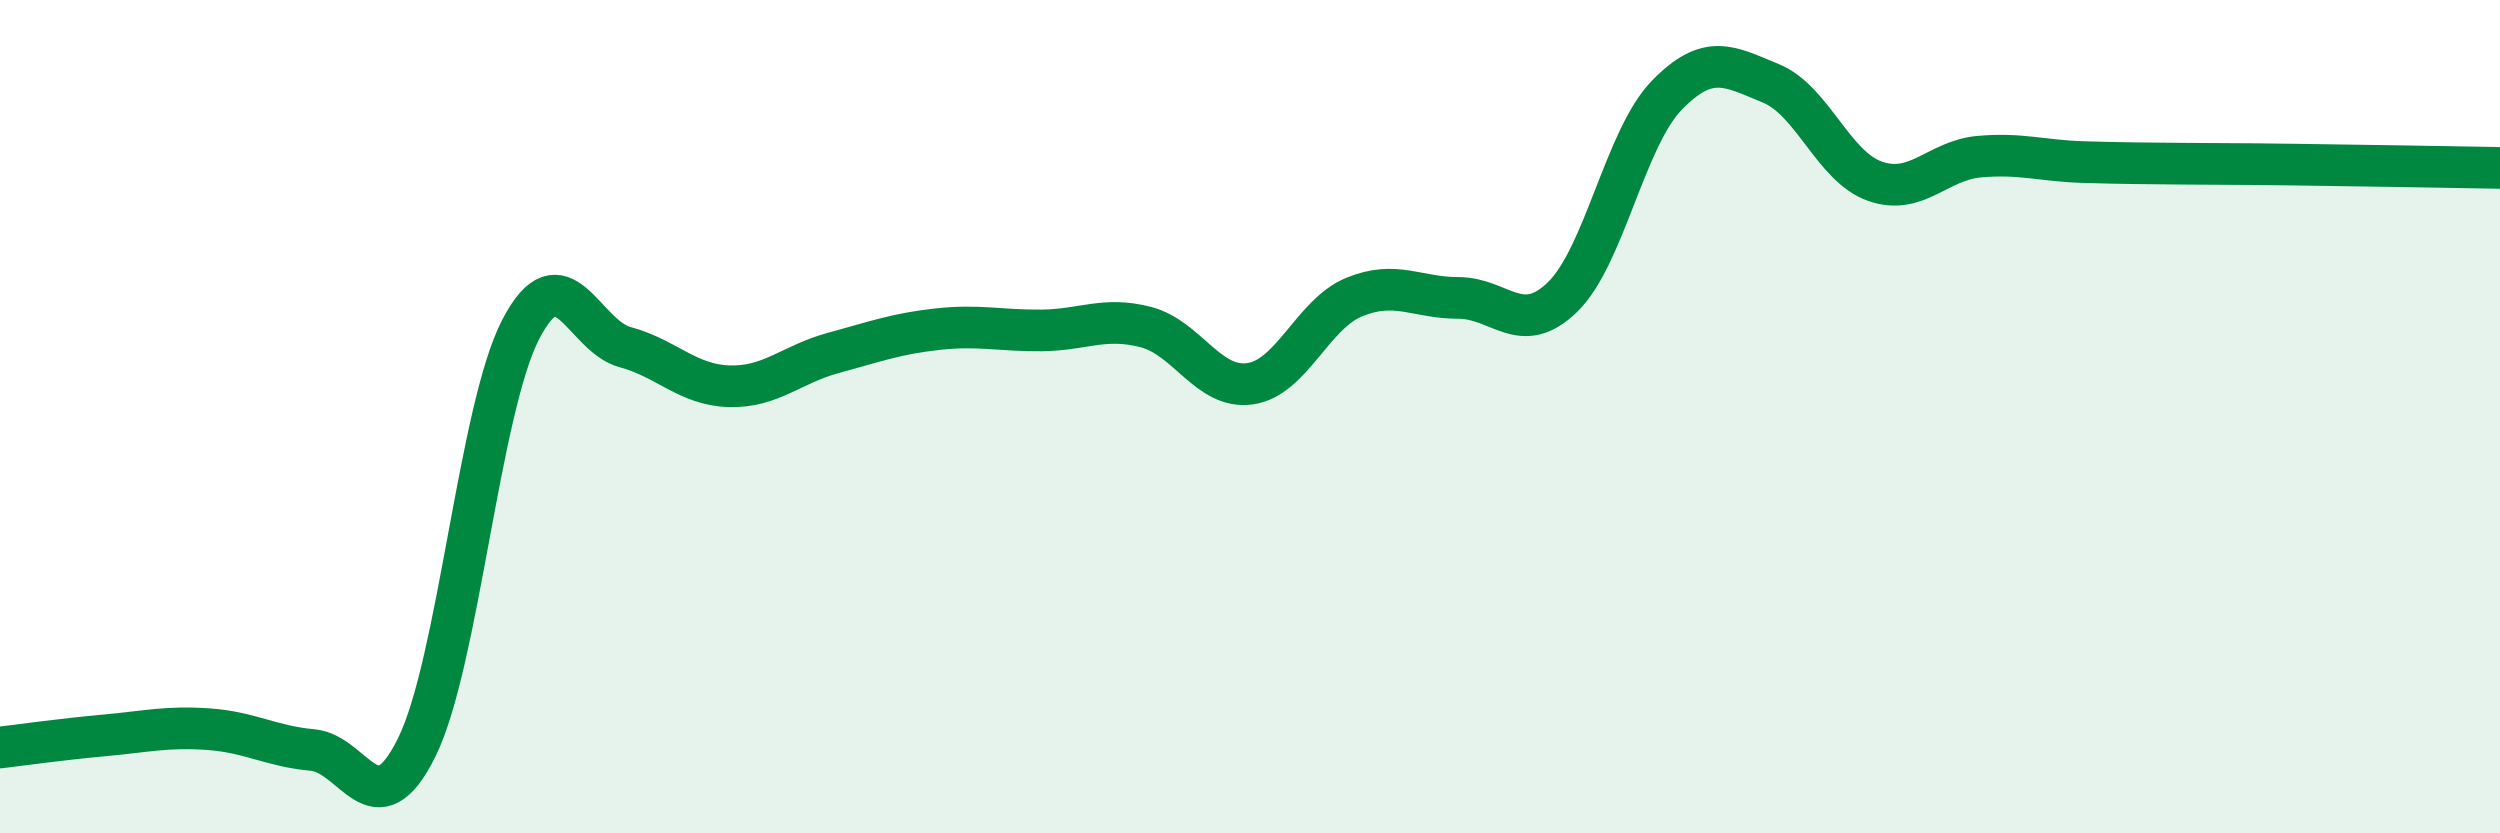
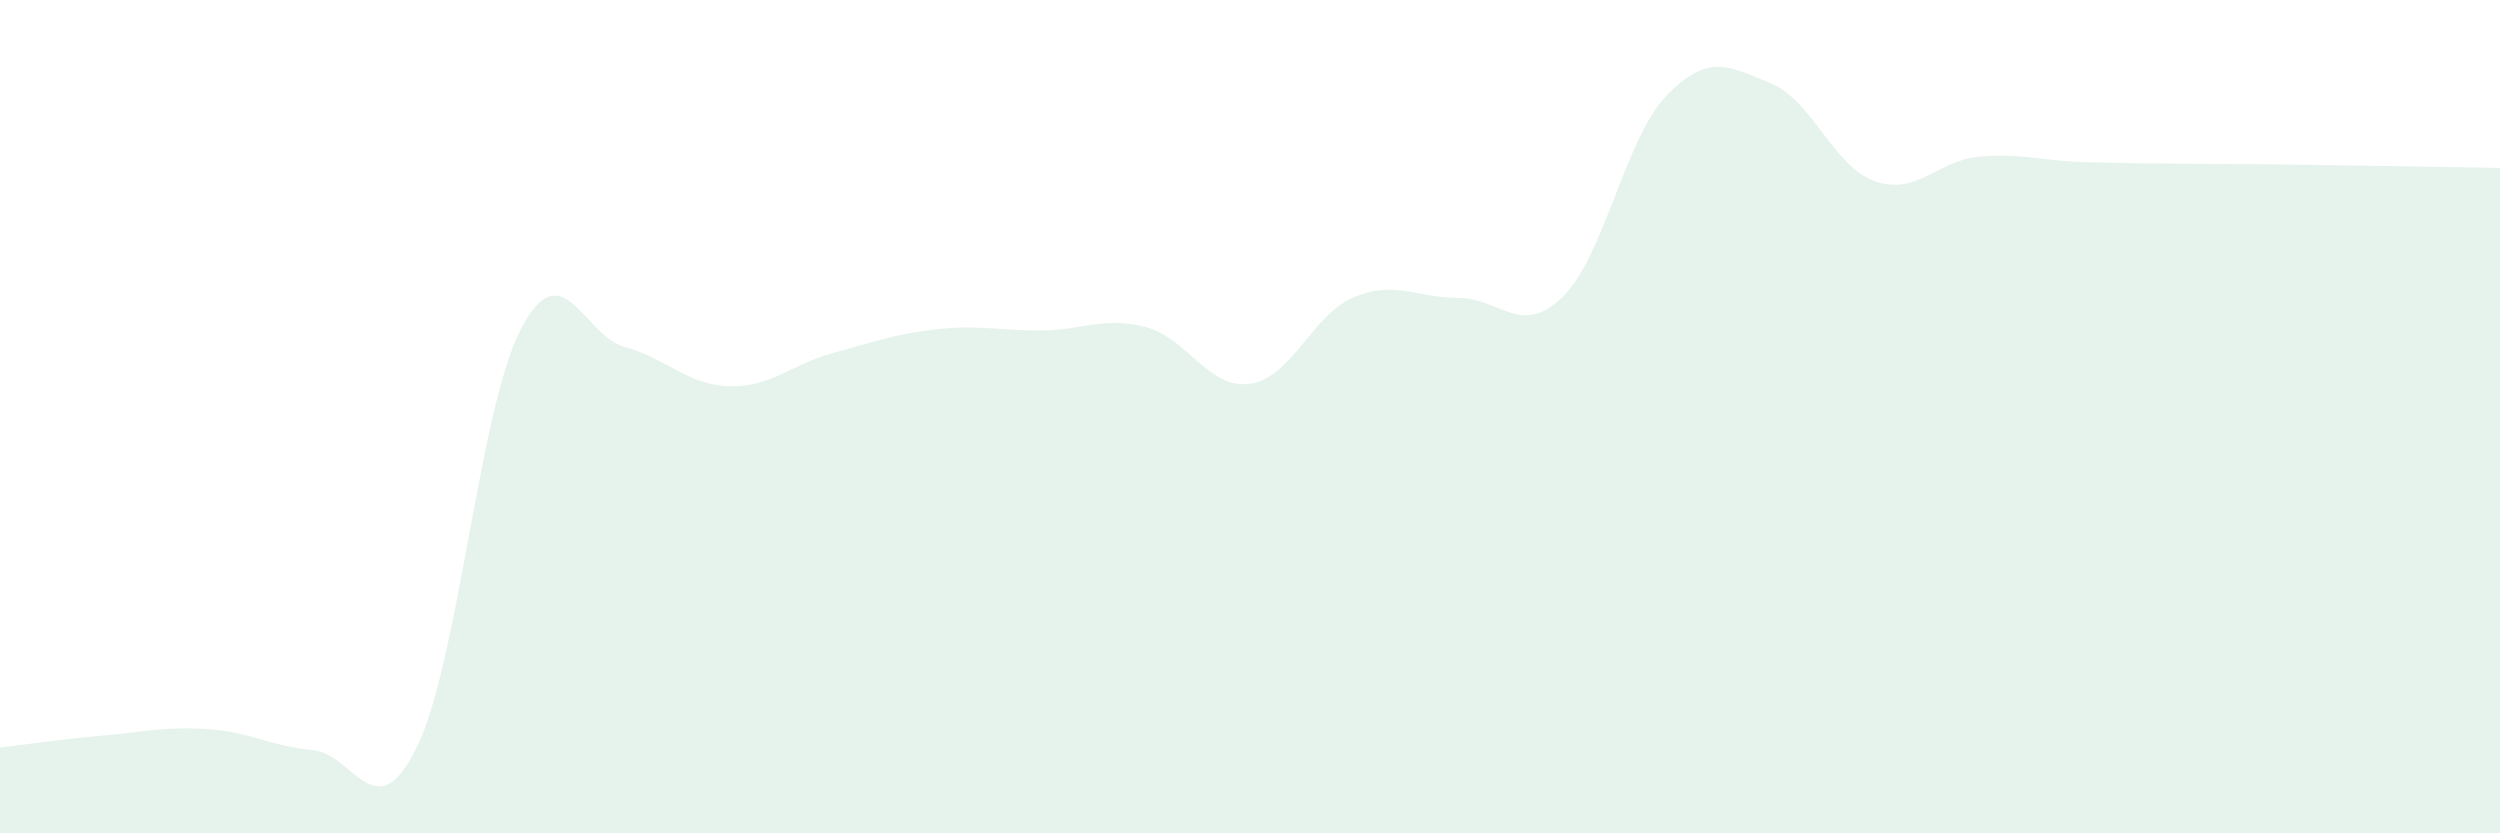
<svg xmlns="http://www.w3.org/2000/svg" width="60" height="20" viewBox="0 0 60 20">
  <path d="M 0,17.94 C 0.5,17.88 1.5,17.74 2.5,17.65 C 3.5,17.56 4,17.43 5,17.5 C 6,17.57 6.5,17.91 7.5,18 C 8.5,18.09 9,19.96 10,17.94 C 11,15.92 11.5,9.82 12.5,7.9 C 13.5,5.98 14,8.06 15,8.33 C 16,8.6 16.5,9.24 17.5,9.27 C 18.5,9.3 19,8.74 20,8.47 C 21,8.2 21.5,8.01 22.5,7.9 C 23.5,7.79 24,7.94 25,7.93 C 26,7.92 26.5,7.59 27.5,7.85 C 28.5,8.11 29,9.35 30,9.21 C 31,9.07 31.5,7.54 32.5,7.13 C 33.5,6.72 34,7.15 35,7.15 C 36,7.15 36.5,8.1 37.5,7.13 C 38.5,6.16 39,3.32 40,2.29 C 41,1.26 41.5,1.59 42.5,2 C 43.5,2.41 44,4 45,4.35 C 46,4.7 46.5,3.85 47.5,3.76 C 48.5,3.67 49,3.86 50,3.89 C 51,3.92 51.5,3.92 52.5,3.93 C 53.5,3.94 53.5,3.93 55,3.95 C 56.5,3.97 59,4.01 60,4.03L60 20L0 20Z" fill="#008740" opacity="0.1" stroke-linecap="round" stroke-linejoin="round" />
-   <path d="M 0,17.94 C 0.5,17.88 1.5,17.74 2.5,17.65 C 3.5,17.56 4,17.43 5,17.5 C 6,17.57 6.5,17.91 7.5,18 C 8.5,18.09 9,19.96 10,17.94 C 11,15.92 11.5,9.82 12.5,7.9 C 13.5,5.98 14,8.06 15,8.33 C 16,8.6 16.5,9.24 17.5,9.27 C 18.5,9.3 19,8.74 20,8.47 C 21,8.2 21.5,8.01 22.5,7.9 C 23.5,7.79 24,7.94 25,7.93 C 26,7.92 26.5,7.59 27.5,7.85 C 28.5,8.11 29,9.35 30,9.21 C 31,9.07 31.5,7.54 32.5,7.13 C 33.5,6.72 34,7.15 35,7.15 C 36,7.15 36.5,8.1 37.5,7.13 C 38.5,6.16 39,3.32 40,2.29 C 41,1.26 41.5,1.59 42.5,2 C 43.5,2.41 44,4 45,4.35 C 46,4.7 46.5,3.85 47.5,3.76 C 48.5,3.67 49,3.86 50,3.89 C 51,3.92 51.5,3.92 52.5,3.93 C 53.5,3.94 53.5,3.93 55,3.95 C 56.5,3.97 59,4.01 60,4.03" stroke="#008740" stroke-width="1" fill="none" stroke-linecap="round" stroke-linejoin="round" />
</svg>